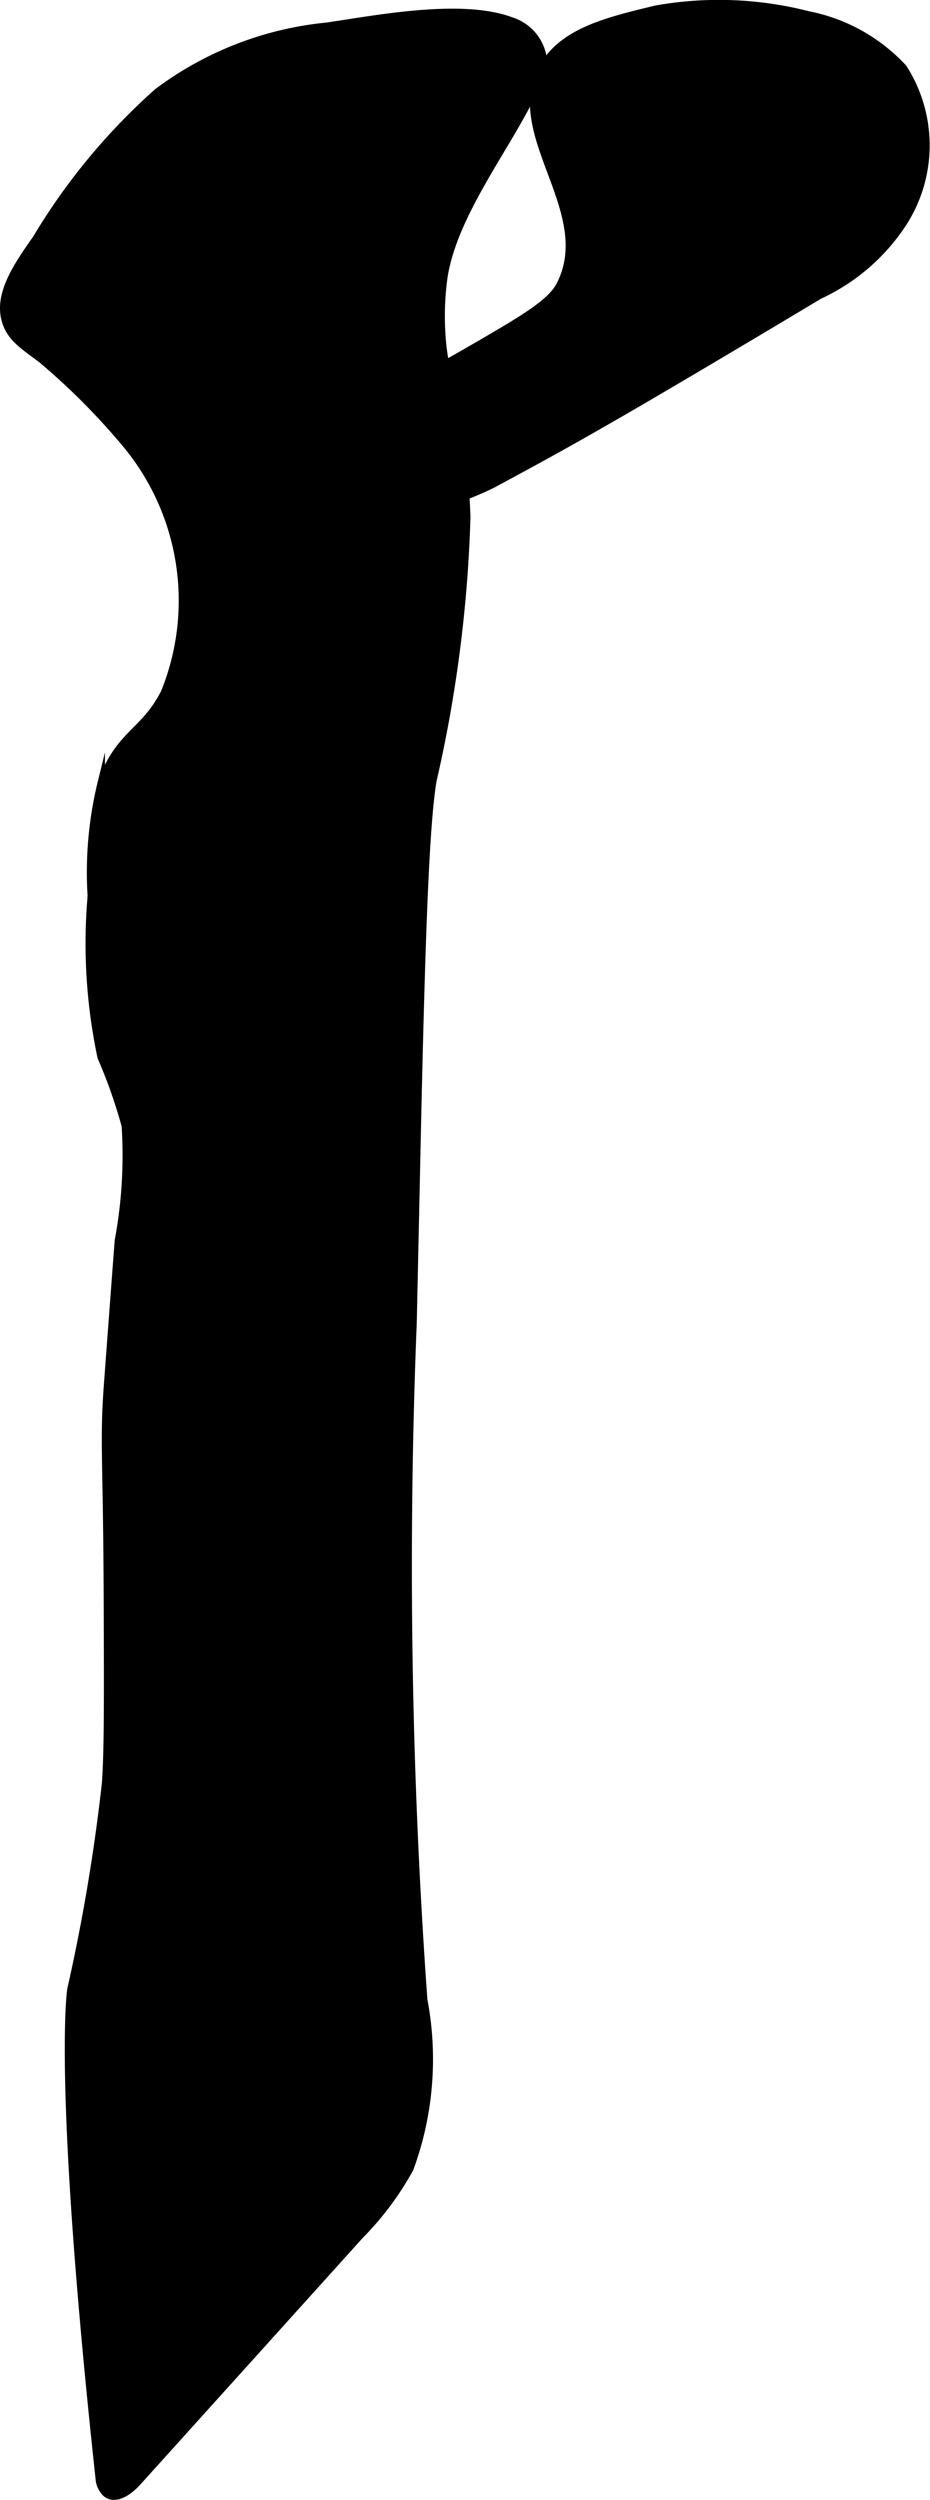
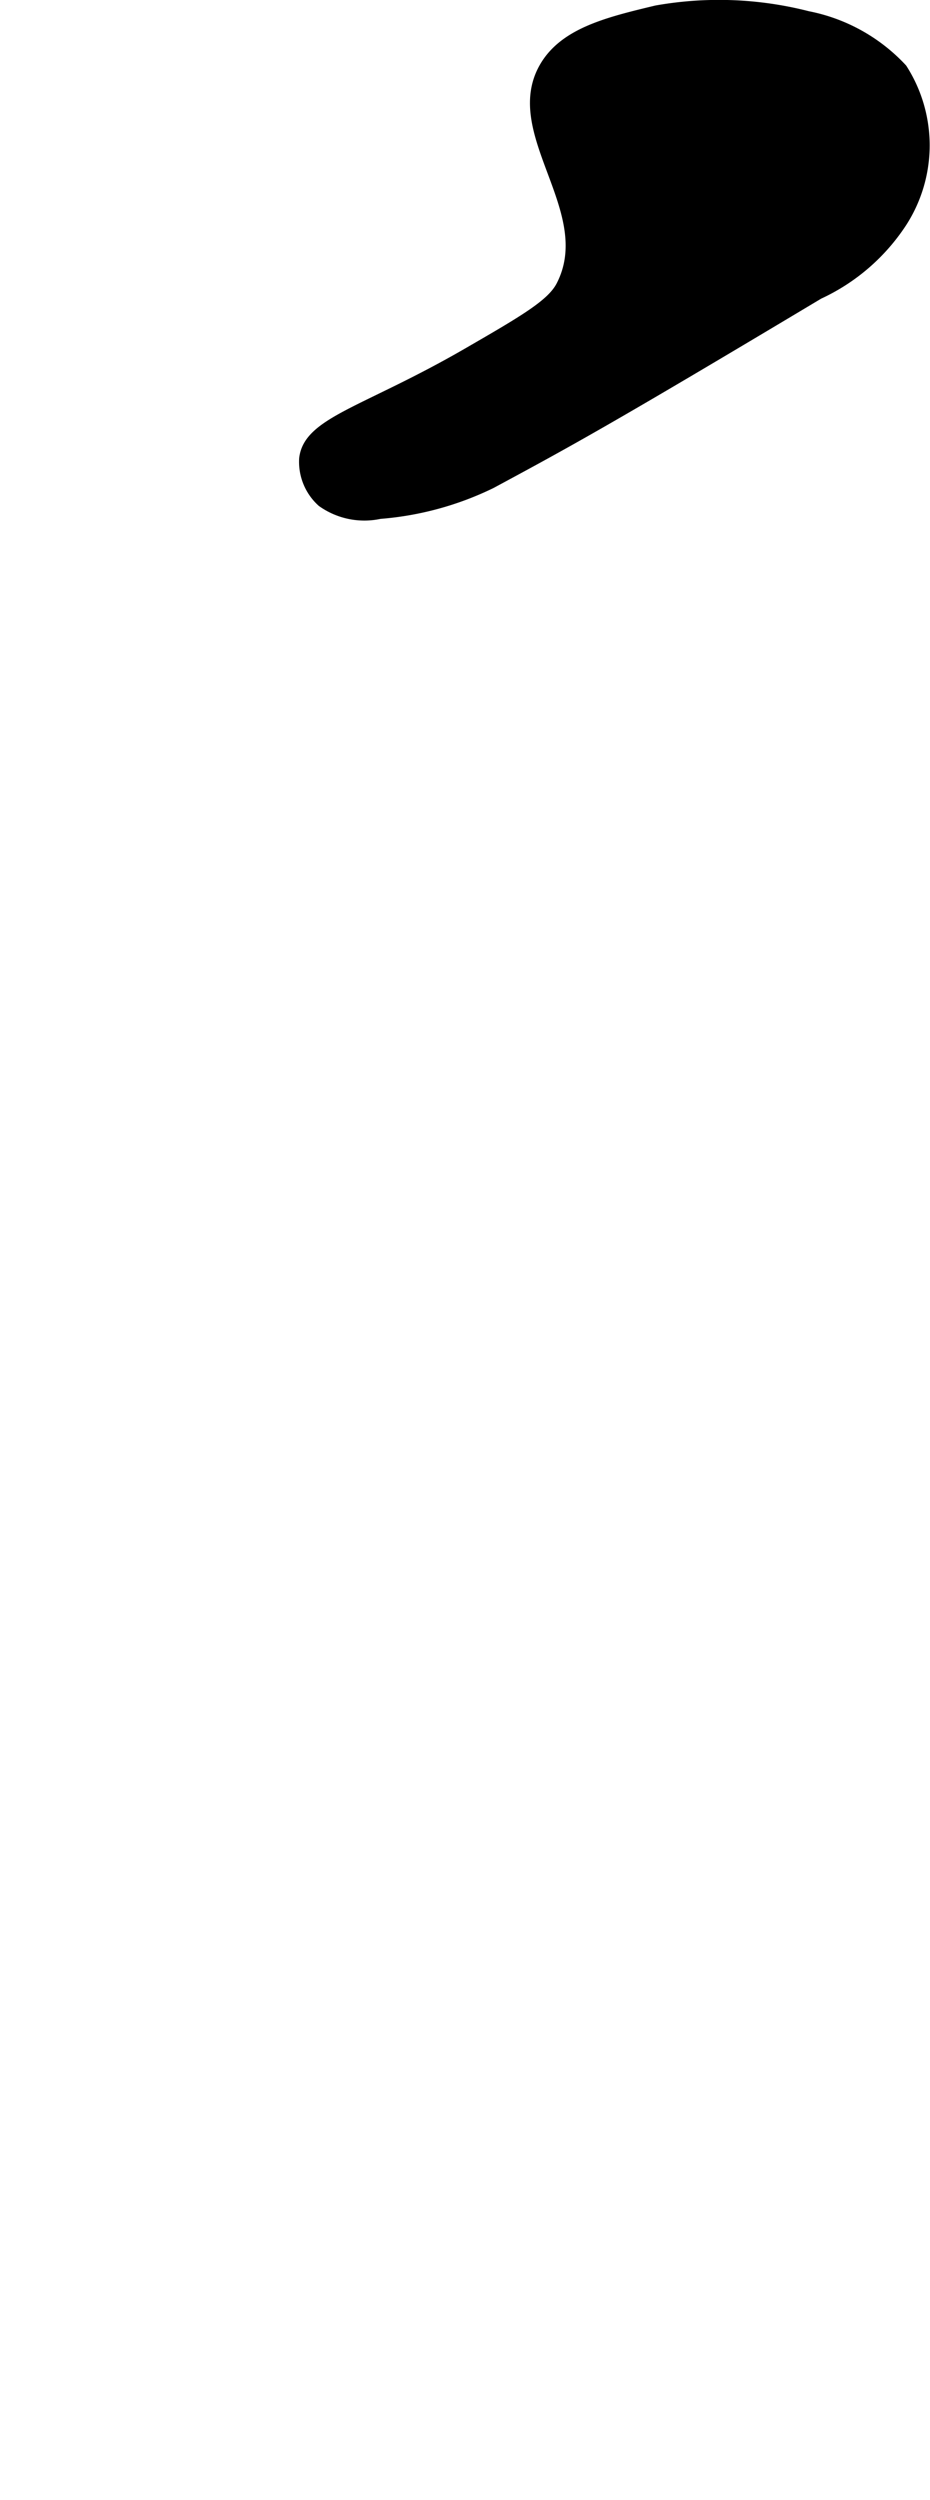
<svg xmlns="http://www.w3.org/2000/svg" version="1.1" width="6.862mm" height="18.433mm" viewBox="0 0 19.451 52.252">
  <defs>
    <style type="text/css">
      .a {
        stroke: #000;
        stroke-miterlimit: 10;
        stroke-width: 0.15px;
      }
    </style>
  </defs>
-   <path class="a" d="M8.72,24.043c.098-4.546.183-6.818.337-7.729a28.308,28.308,0,0,0,.708-5.504A15.407,15.407,0,0,0,9.566,8.814a13.629,13.629,0,0,1-.298-1.532,5.9,5.9,0,0,1,.022-1.519c.218-1.305,1.278-2.628,1.871-3.845a1.432,1.432,0,0,0,.201-.698.971.971,0,0,0-.664-.784C9.664.046,7.91.388,6.836.546A7.044,7.044,0,0,0,3.294,1.921a13.061,13.061,0,0,0-2.536,3.063C.311,5.613-.055,6.184.119,6.729c.112.349.389.512.75.785A14.223,14.223,0,0,1,2.63,9.282a5.116,5.116,0,0,1,.809,5.191c-.434.849-.93.835-1.319,1.872a7.893,7.893,0,0,0-.213,2.383,11.46,11.46,0,0,0,.206,3.369,10.76,10.76,0,0,1,.505,1.433,9.665,9.665,0,0,1-.145,2.403q-.111,1.473-.221,2.947c-.098,1.306-.017,1.482-.008,4.746.006,2.003.009,3.004-.039,3.655A39.331,39.331,0,0,1,1.481,41.58c0,0-.31,1.897.593,10.237a.474.474,0,0,0,.143.301c.202.163.487-.042.661-.235q2.329-2.58,4.657-5.161a6.27,6.27,0,0,0,1.04-1.394,6.638,6.638,0,0,0,.289-3.529,126.824,126.824,0,0,1-.222-14.162Z" />
  <path class="a" d="M6.332,9.58a1.158,1.158,0,0,0,.383.936,1.559,1.559,0,0,0,1.234.255,6.5,6.5,0,0,0,2.34-.638c1.614-.87,2.42-1.306,6.851-3.957a4.193,4.193,0,0,0,1.744-1.502,3,3,0,0,0,.009-3.258A3.68,3.68,0,0,0,16.902.308,7.519,7.519,0,0,0,13.722.189c-1.018.244-1.95.468-2.37,1.211-.79,1.4,1.156,3.014.357,4.559-.197.38-.78.717-1.947,1.392C7.629,8.584,6.426,8.788,6.332,9.58Z" />
</svg>